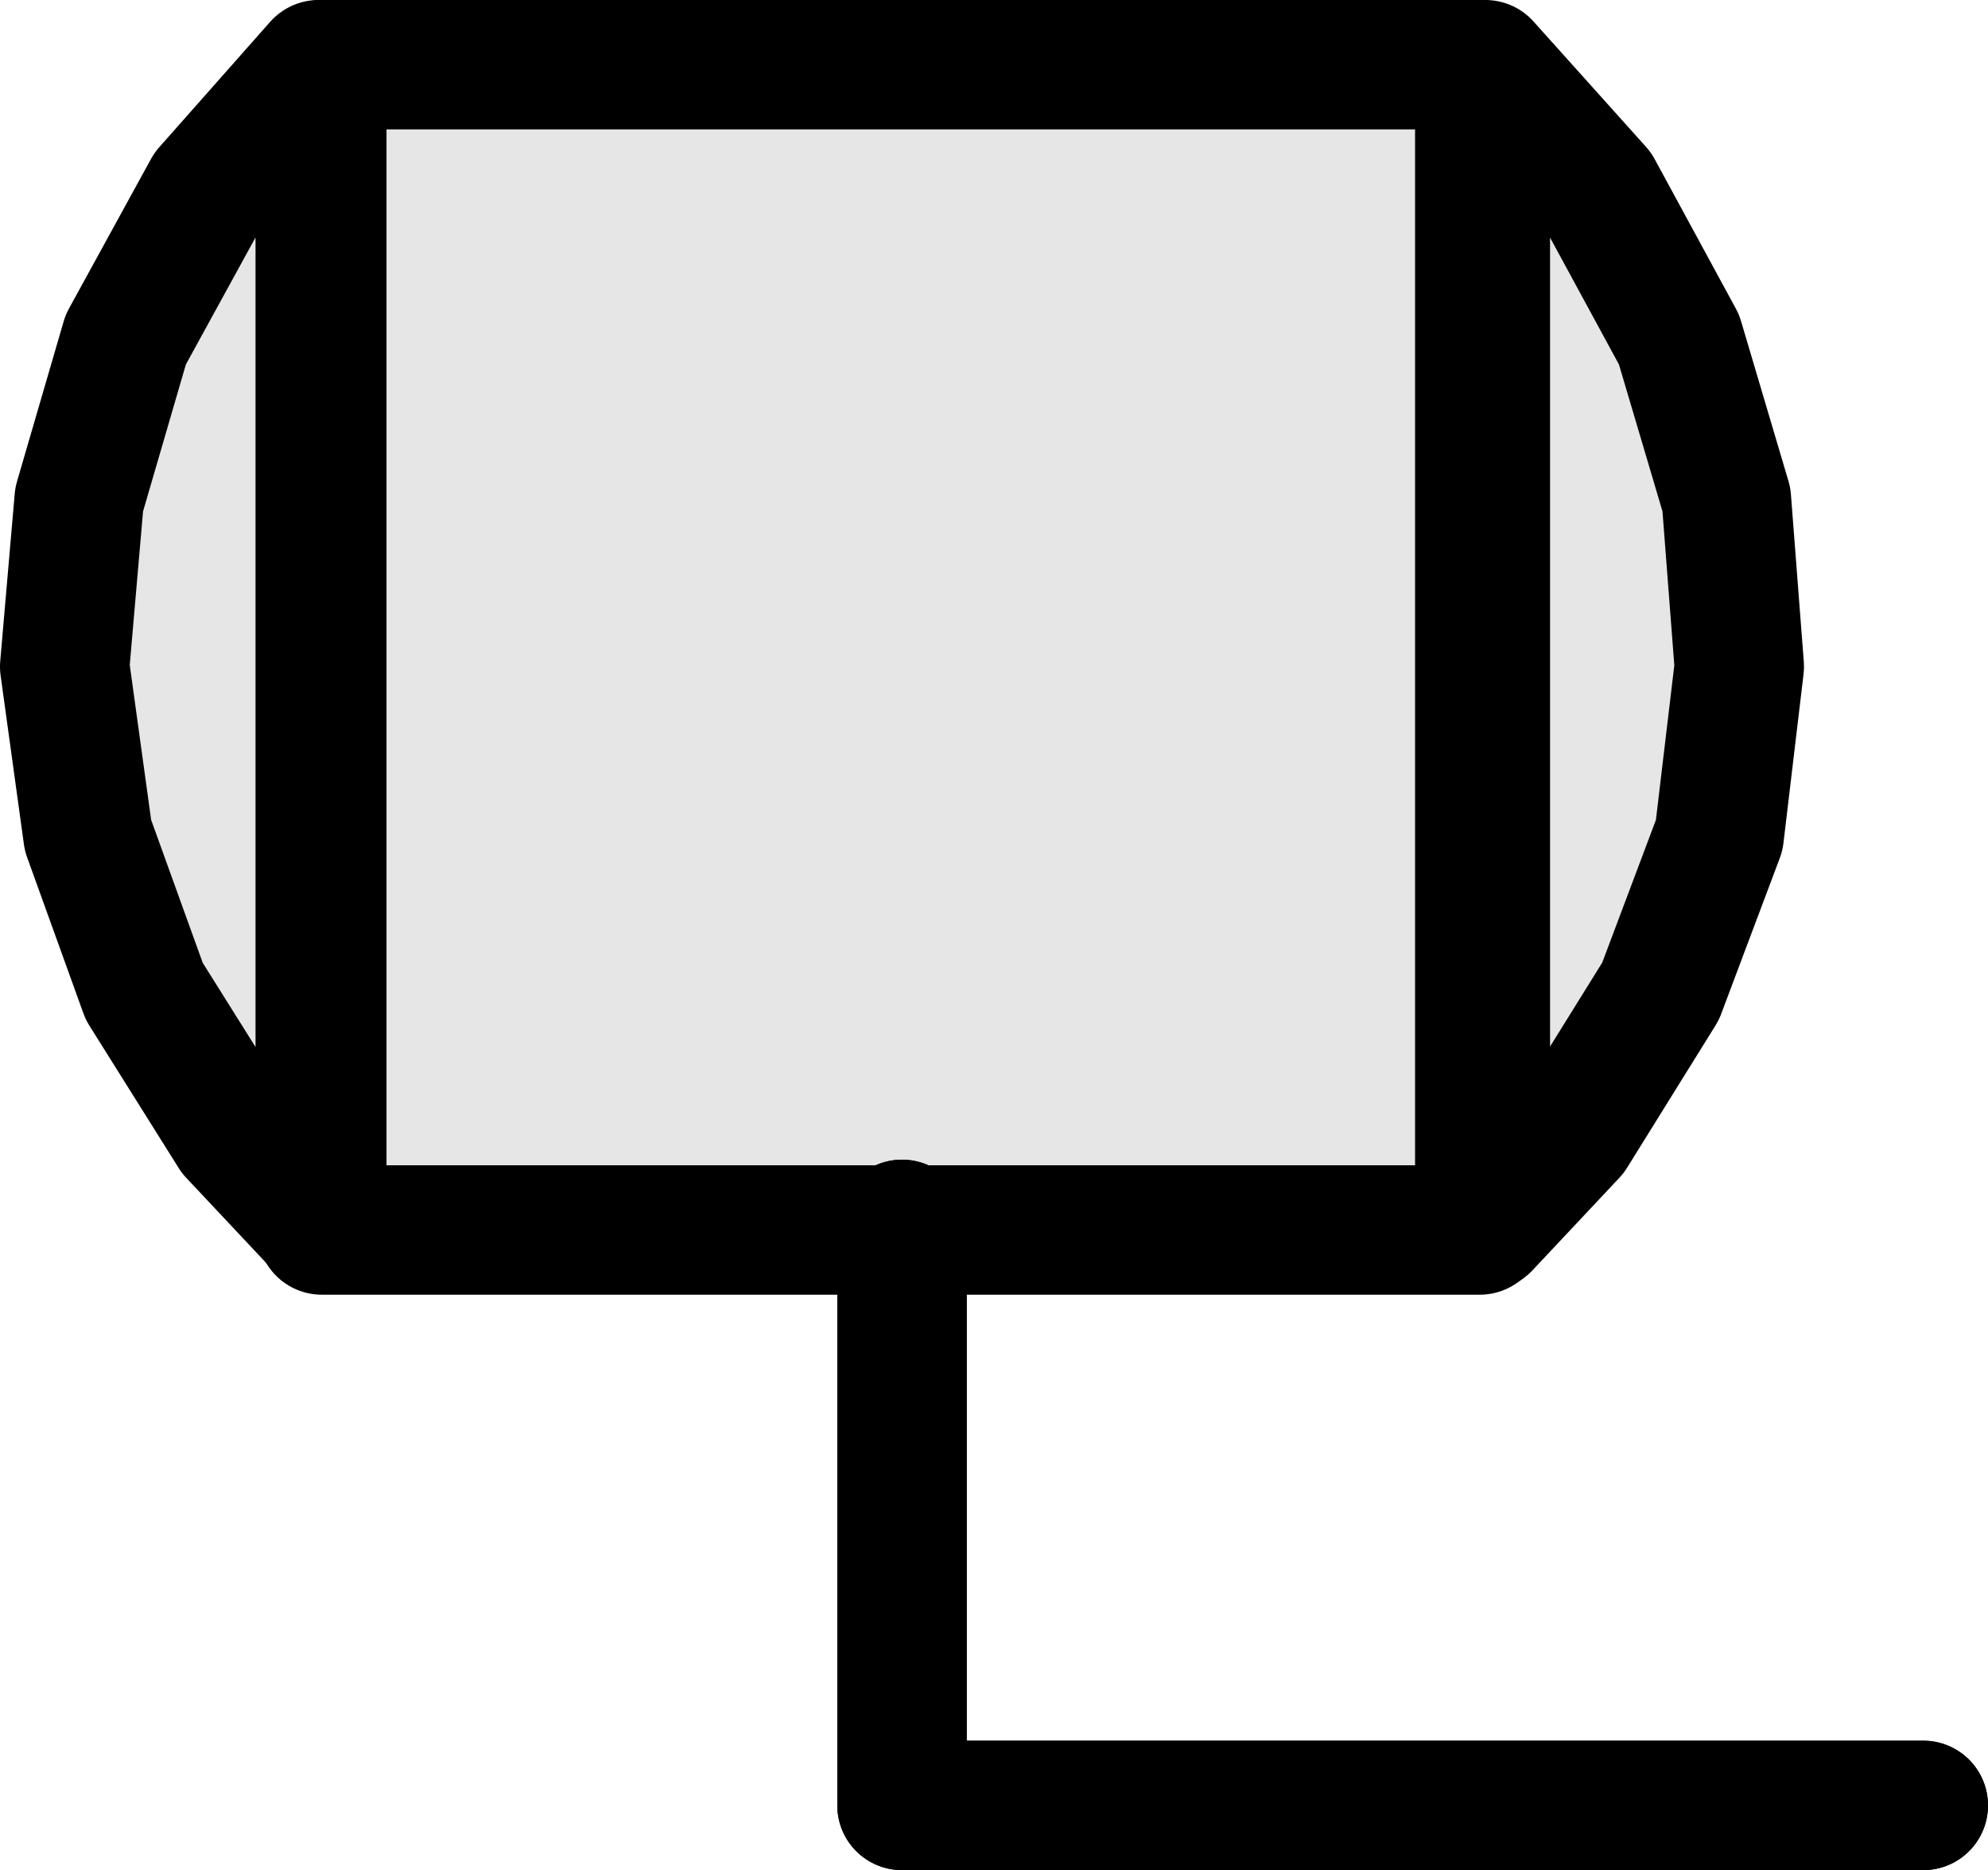
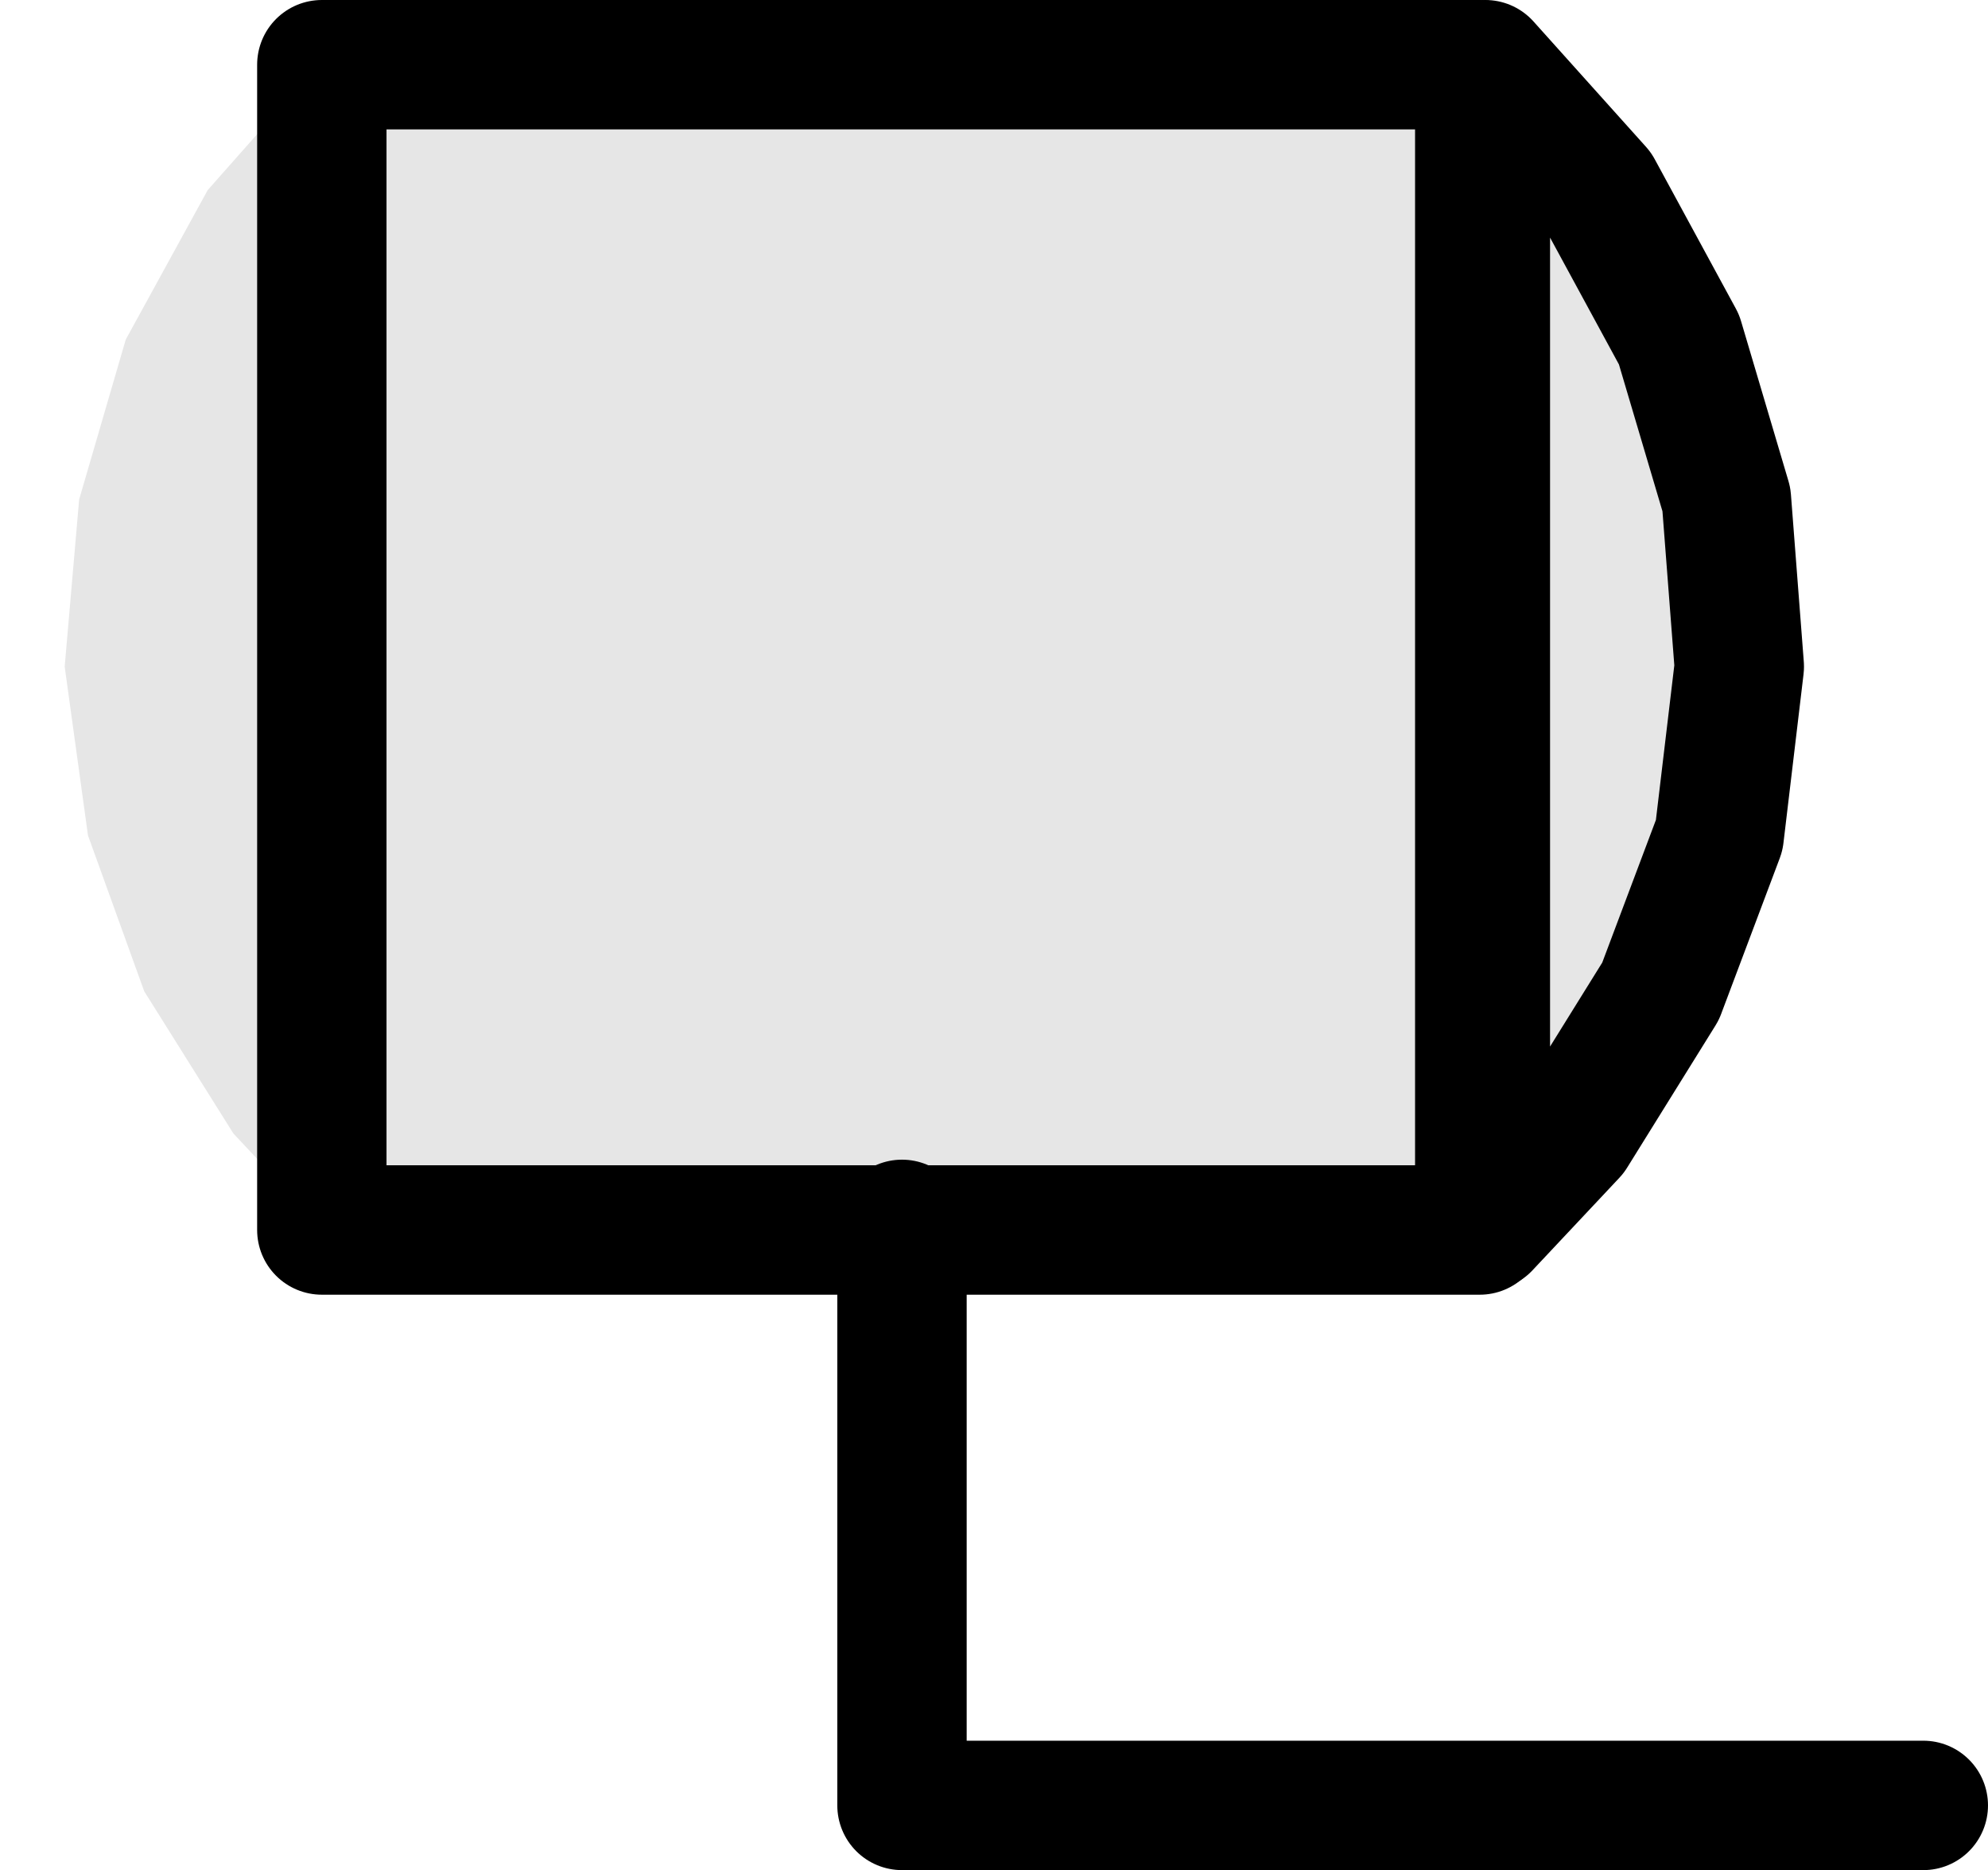
<svg xmlns="http://www.w3.org/2000/svg" xmlns:ns1="http://sodipodi.sourceforge.net/DTD/sodipodi-0.dtd" xmlns:ns2="http://www.inkscape.org/namespaces/inkscape" version="1.0" width="105.78mm" height="99.481mm" id="svg8" ns1:docname="Vessel.wmf">
  <ns1:namedview id="namedview8" pagecolor="#ffffff" bordercolor="#000000" borderopacity="0.25" ns2:showpageshadow="2" ns2:pageopacity="0.0" ns2:pagecheckerboard="0" ns2:deskcolor="#d1d1d1" ns2:document-units="mm" />
  <defs id="defs1">
    <pattern id="WMFhbasepattern" patternUnits="userSpaceOnUse" width="6" height="6" x="0" y="0" />
  </defs>
  <path style="fill:#e6e6e6;fill-opacity:1;fill-rule:evenodd;stroke:none" d="m 298.717,13.009 22.624,25.206 16.322,30.053 9.534,32.154 2.586,33.608 -4.04,33.931 -11.797,31.346 -17.776,28.599 -17.453,18.581 z" id="path1" />
  <path style="fill:none;stroke:#000000;stroke-width:26.018px;stroke-linecap:round;stroke-linejoin:round;stroke-miterlimit:4;stroke-dasharray:none;stroke-opacity:1" d="m 298.717,13.009 22.624,25.206 16.322,30.053 9.534,32.154 2.586,33.608 -4.04,33.931 -11.797,31.346 -17.776,28.599 -17.453,18.581 v -233.478 0" id="path2" />
  <path style="fill:#e6e6e6;fill-opacity:1;fill-rule:evenodd;stroke:none" d="m 64.074,13.009 -22.301,25.206 -16.483,30.053 -9.373,32.154 -2.909,33.608 4.686,33.931 11.312,31.346 17.938,28.599 17.453,18.581 v -233.478 0 z" id="path3" />
-   <path style="fill:none;stroke:#000000;stroke-width:26.018px;stroke-linecap:round;stroke-linejoin:round;stroke-miterlimit:4;stroke-dasharray:none;stroke-opacity:1" d="m 64.074,13.009 -22.301,25.206 -16.483,30.053 -9.373,32.154 -2.909,33.608 4.686,33.931 11.312,31.346 17.938,28.599 17.453,18.581 v -233.478 0" id="path4" />
  <path style="fill:#e6e6e6;fill-opacity:1;fill-rule:evenodd;stroke:none" d="M 297.586,247.295 H 64.721 V 13.009 H 297.586 Z" id="path5" />
  <path style="fill:none;stroke:#000000;stroke-width:26.018px;stroke-linecap:round;stroke-linejoin:round;stroke-miterlimit:4;stroke-dasharray:none;stroke-opacity:1" d="M 297.586,247.295 H 64.721 V 13.009 H 297.586 v 234.286 0" id="path6" />
-   <path style="fill:none;stroke:#000000;stroke-width:26.018px;stroke-linecap:round;stroke-linejoin:round;stroke-miterlimit:4;stroke-dasharray:none;stroke-opacity:1" d="M 181.396,246.164 V 362.984 H 386.789" id="path7" />
  <path style="fill:none;stroke:#000000;stroke-width:26.018px;stroke-linecap:round;stroke-linejoin:round;stroke-miterlimit:4;stroke-dasharray:none;stroke-opacity:1" d="M 181.396,246.164 V 362.984 H 386.789" id="path8" />
</svg>